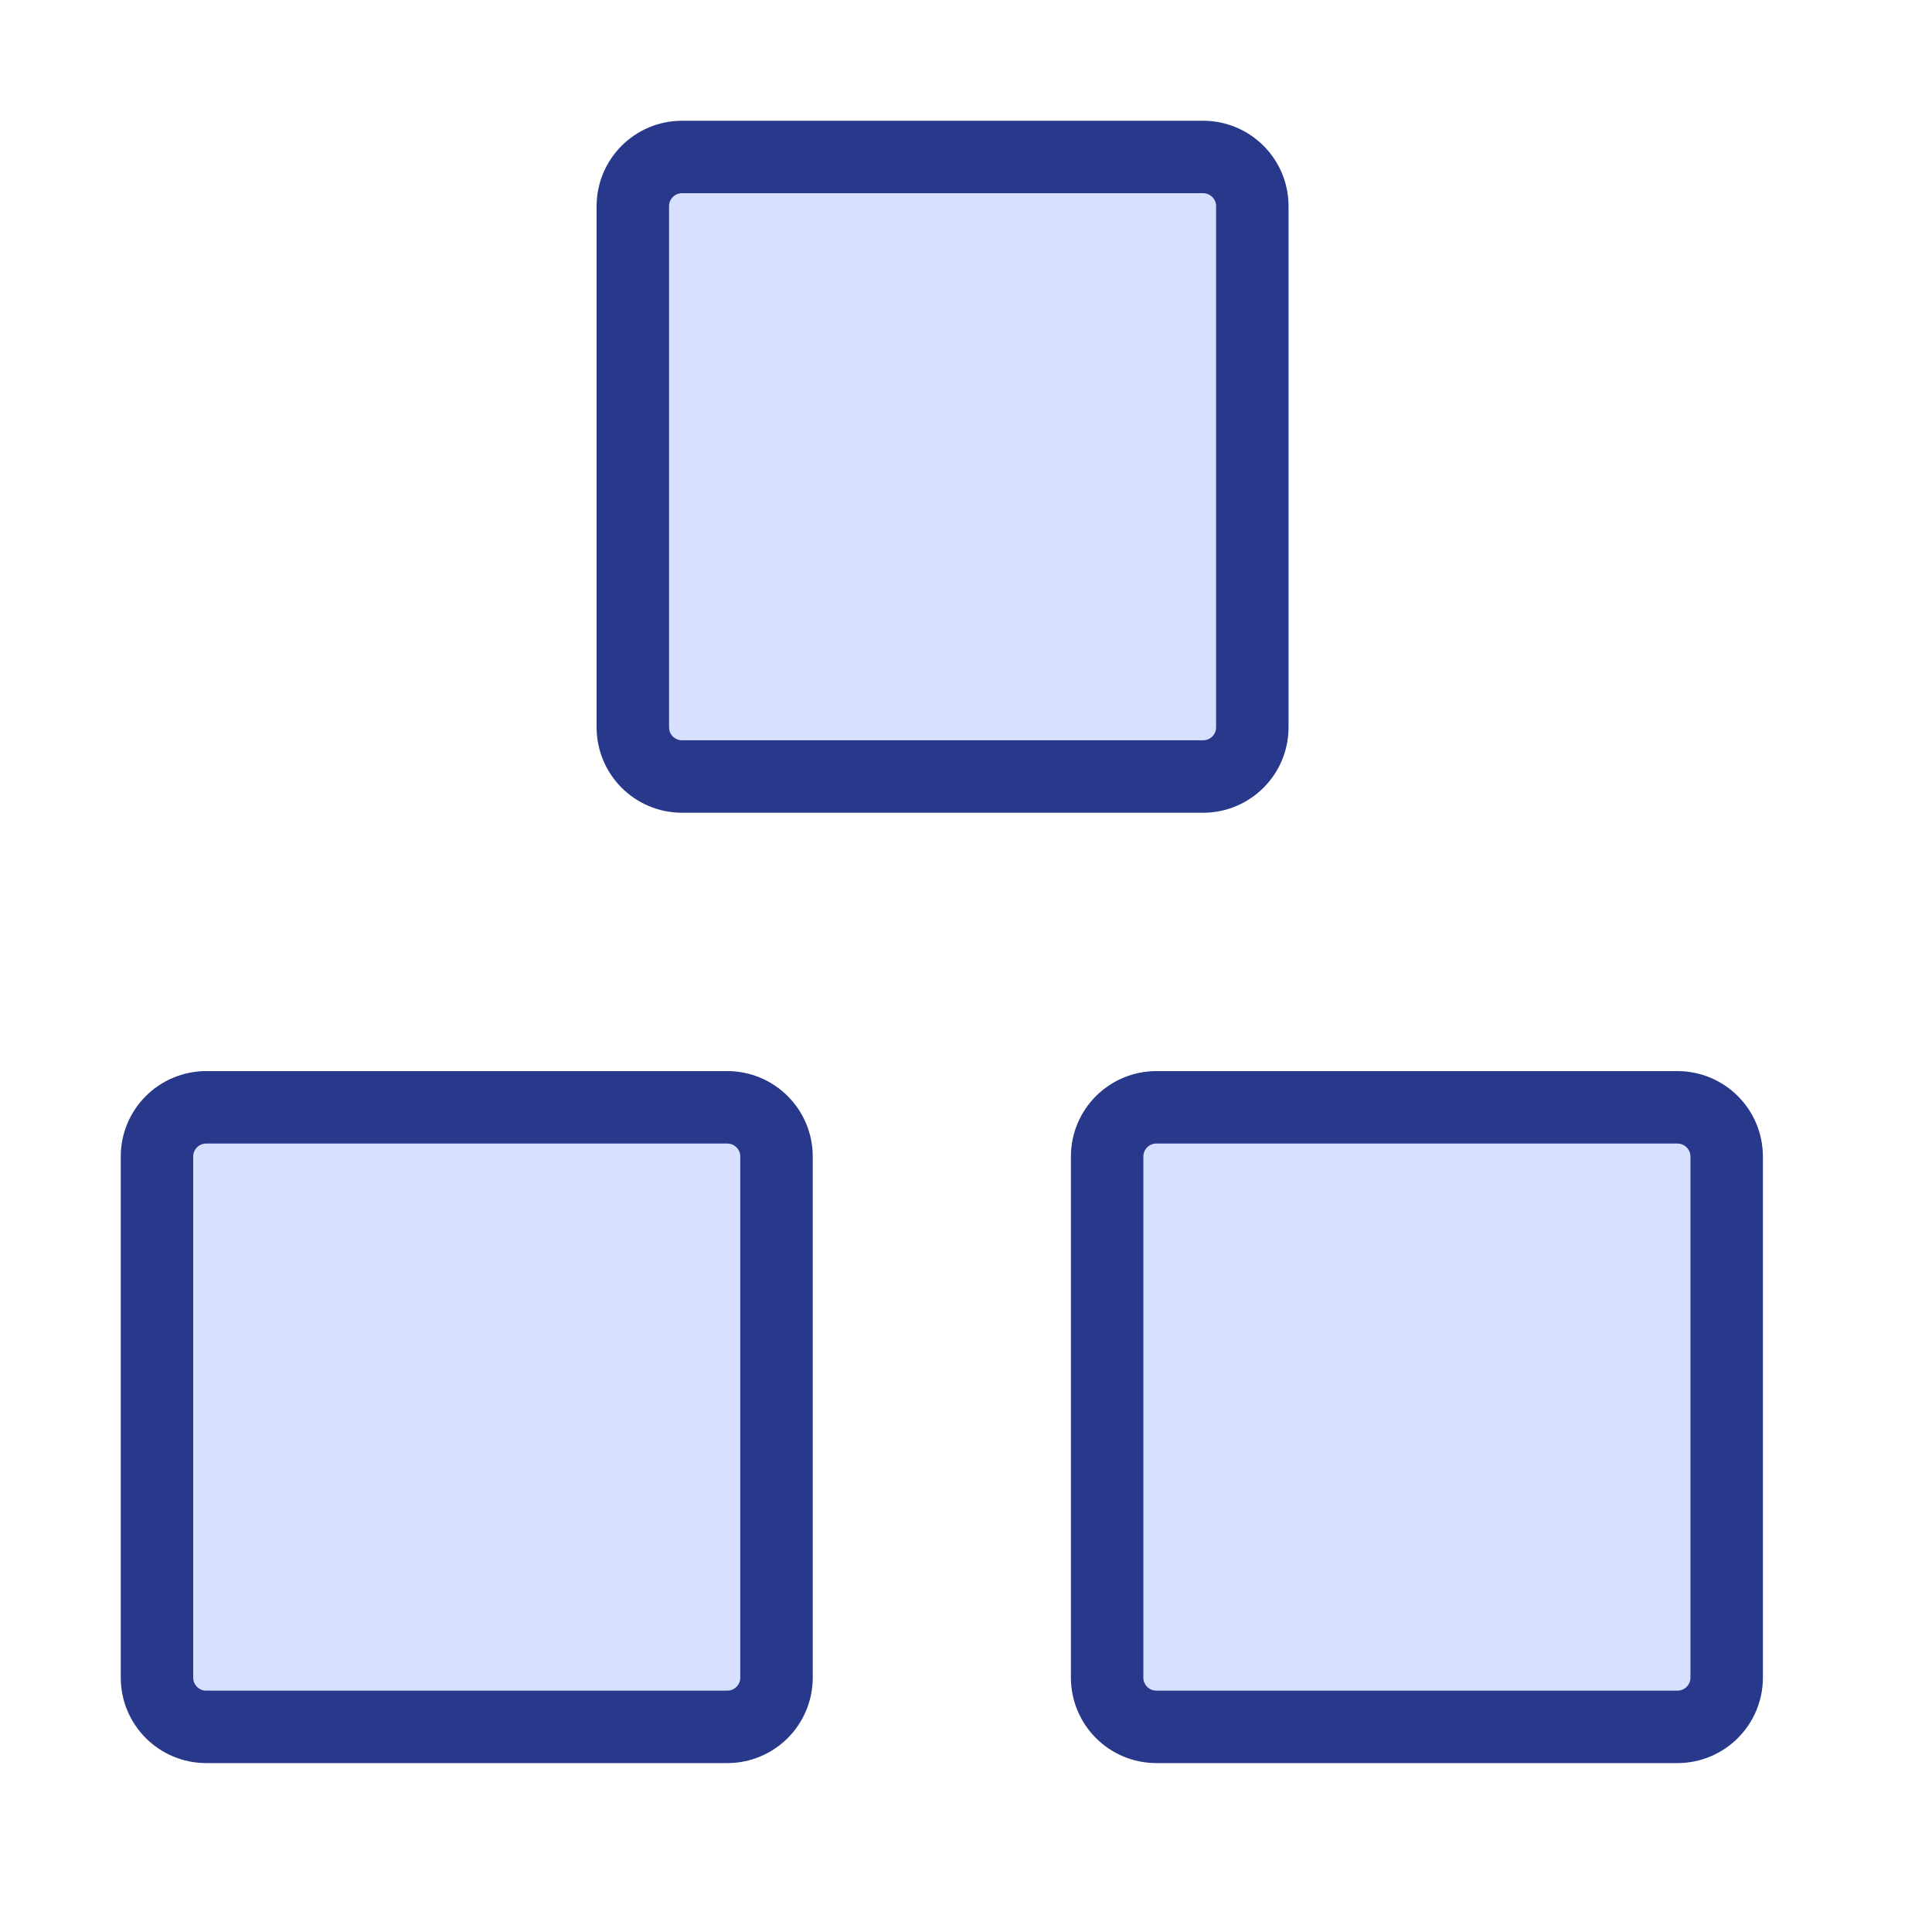
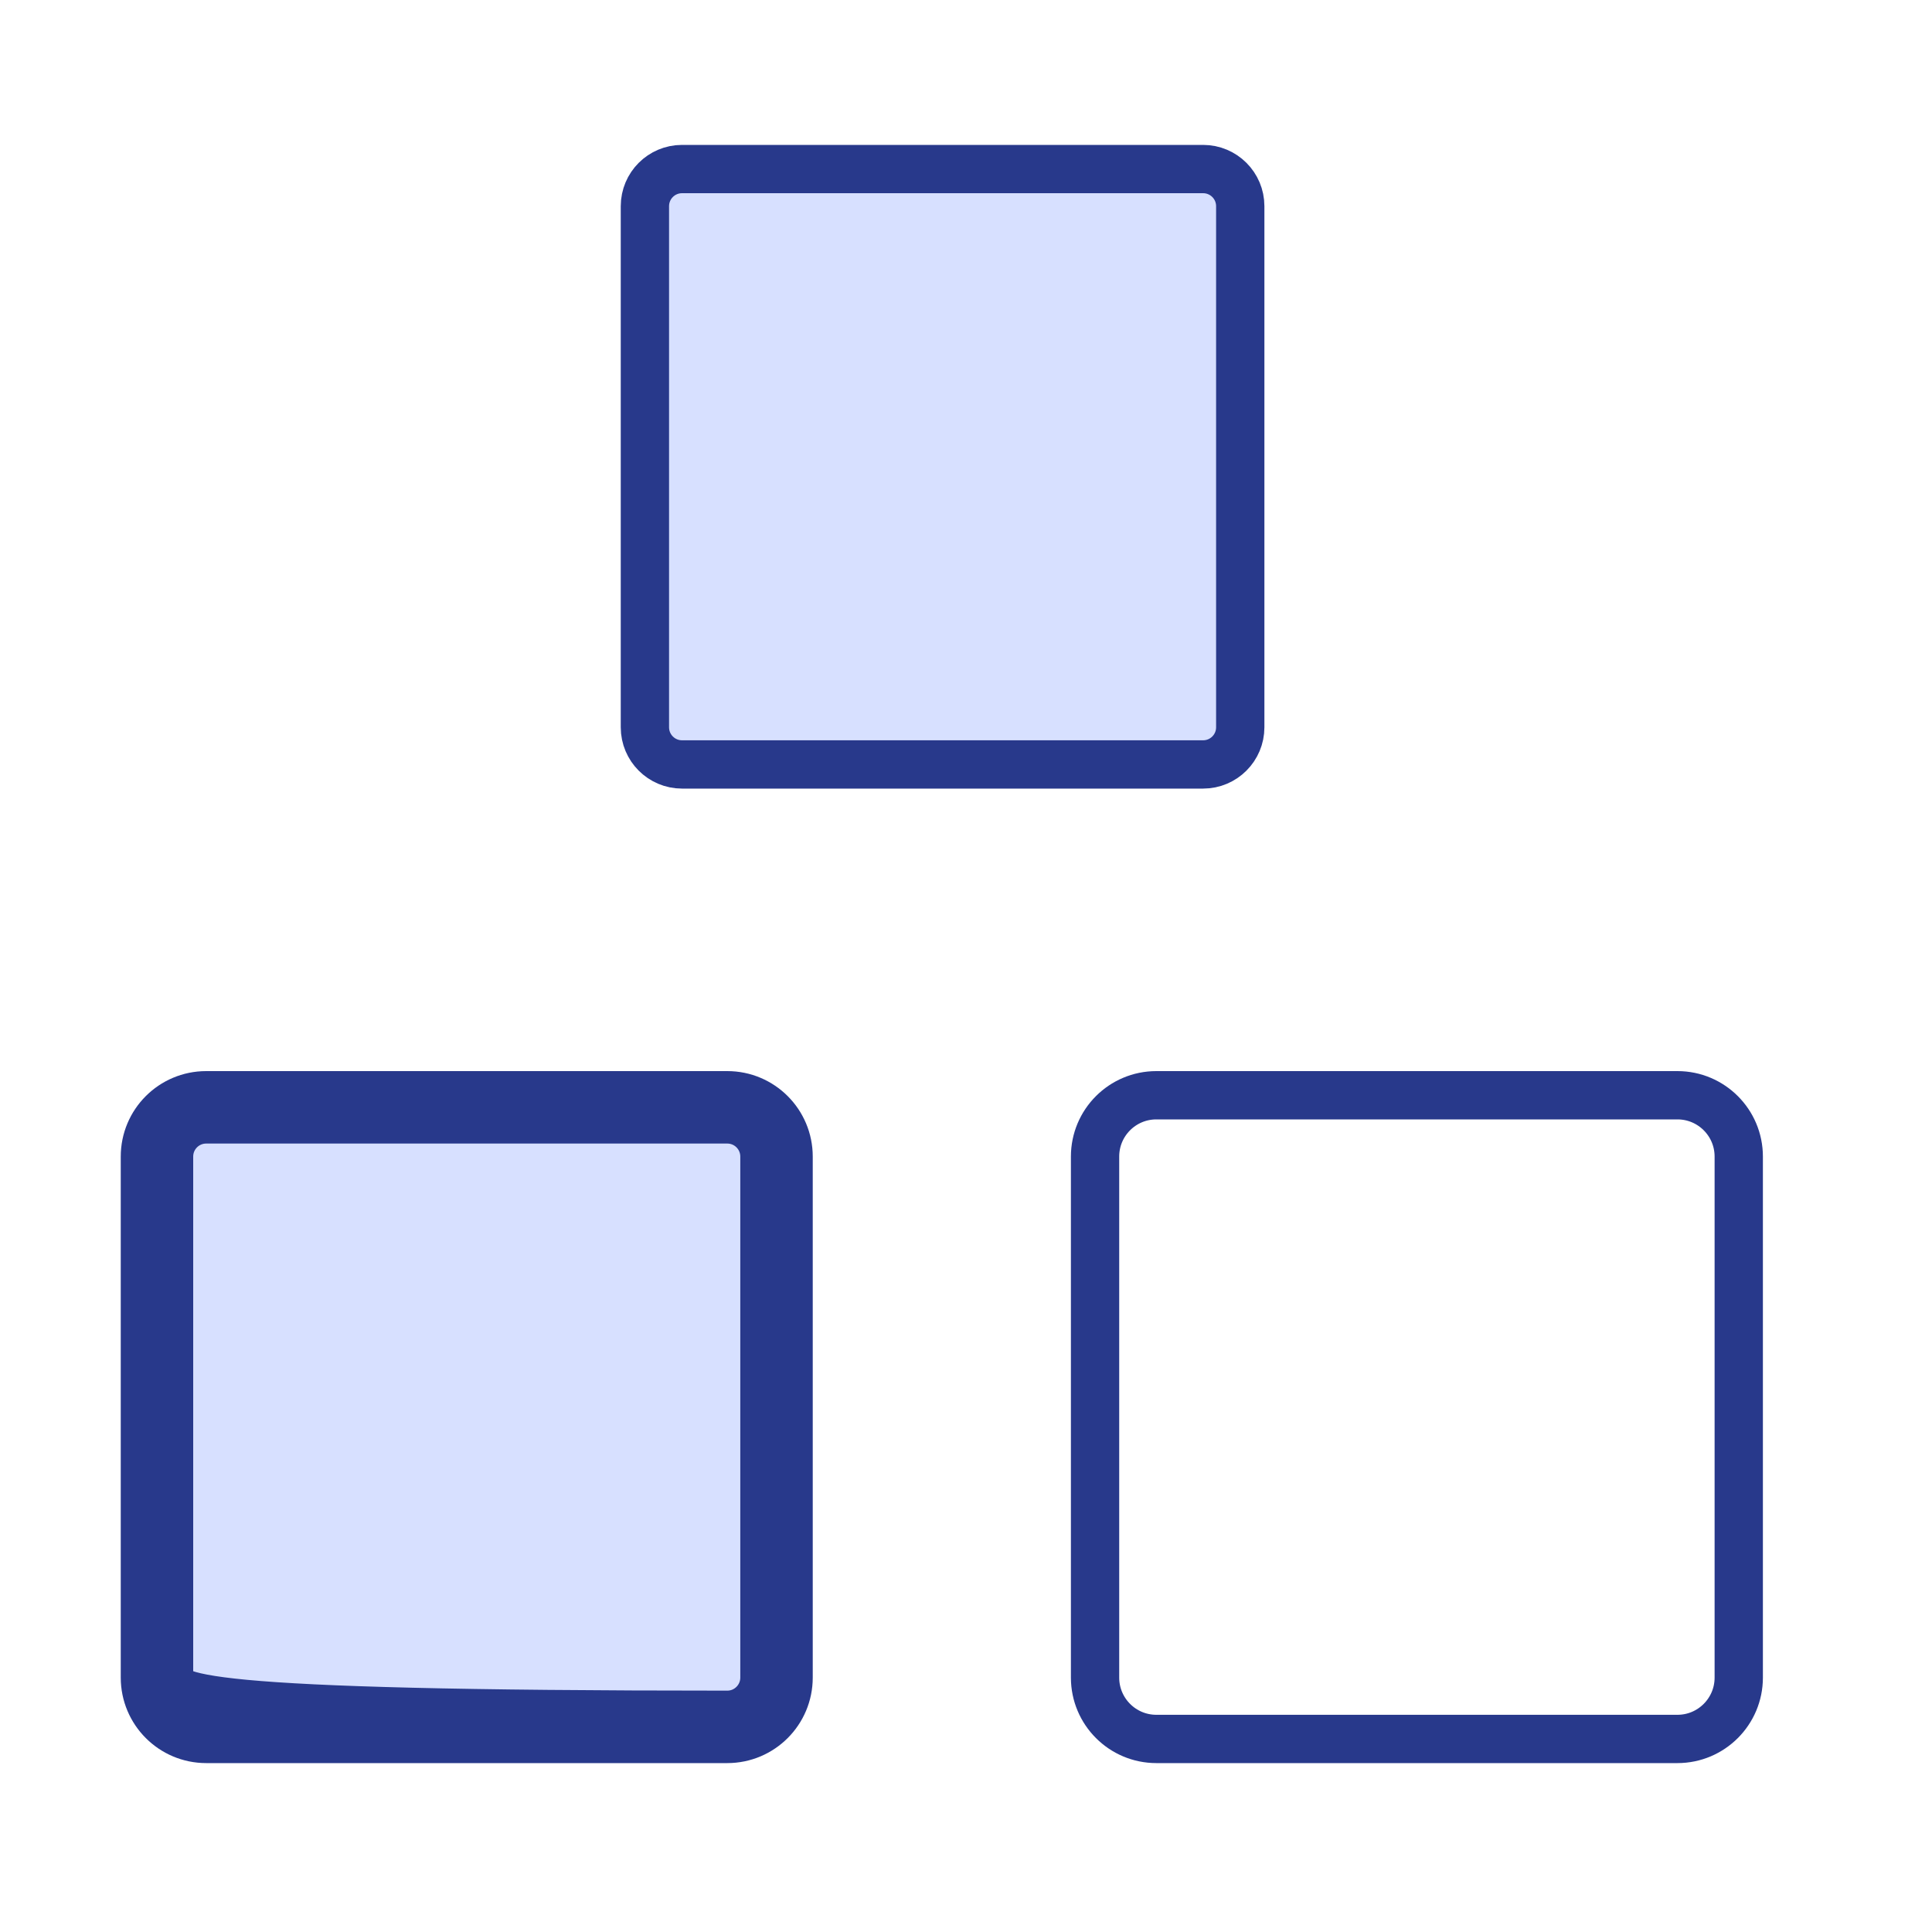
<svg xmlns="http://www.w3.org/2000/svg" width="40" height="40" viewBox="0 0 40 40" fill="none">
-   <rect width="40" height="40" fill="white" />
-   <path d="M4.269 23.176H15.058C15.482 23.176 15.827 23.52 15.827 23.945V34.733C15.827 35.158 15.482 35.503 15.058 35.503H4.269C3.844 35.503 3.5 35.158 3.5 34.733V23.945C3.5 23.52 3.844 23.176 4.269 23.176Z" fill="#D7E0FF" stroke="#28398B" />
-   <path d="M23.941 23.176H34.73C35.154 23.176 35.499 23.52 35.499 23.945V34.733C35.499 35.158 35.154 35.503 34.73 35.503H23.941C23.516 35.503 23.172 35.158 23.172 34.733V23.945C23.172 23.52 23.516 23.176 23.941 23.176Z" fill="#D7E0FF" stroke="#28398B" />
+   <path d="M4.269 23.176H15.058C15.482 23.176 15.827 23.52 15.827 23.945V34.733C15.827 35.158 15.482 35.503 15.058 35.503C3.844 35.503 3.5 35.158 3.5 34.733V23.945C3.5 23.52 3.844 23.176 4.269 23.176Z" fill="#D7E0FF" stroke="#28398B" />
  <path d="M14.121 3.5H24.909C25.334 3.5 25.678 3.844 25.678 4.269V15.058C25.678 15.482 25.334 15.827 24.909 15.827H14.121C13.696 15.827 13.352 15.482 13.352 15.058V4.269C13.352 3.844 13.696 3.5 14.121 3.5Z" fill="#D7E0FF" stroke="#28398B" />
  <path d="M15.058 22.676H4.269C3.568 22.676 3 23.244 3 23.945V34.733C3 35.434 3.568 36.003 4.269 36.003H15.058C15.759 36.003 16.327 35.434 16.327 34.733V23.945C16.327 23.244 15.759 22.676 15.058 22.676Z" stroke="#28398B" stroke-linecap="round" stroke-linejoin="round" />
  <path d="M34.73 22.676H23.941C23.24 22.676 22.672 23.244 22.672 23.945V34.733C22.672 35.434 23.24 36.003 23.941 36.003H34.73C35.43 36.003 35.999 35.434 35.999 34.733V23.945C35.999 23.244 35.43 22.676 34.73 22.676Z" stroke="#28398B" stroke-linecap="round" stroke-linejoin="round" />
-   <path d="M24.909 3H14.121C13.42 3 12.852 3.568 12.852 4.269V15.058C12.852 15.759 13.42 16.327 14.121 16.327H24.909C25.61 16.327 26.178 15.759 26.178 15.058V4.269C26.178 3.568 25.61 3 24.909 3Z" stroke="#28398B" stroke-linecap="round" stroke-linejoin="round" />
</svg>